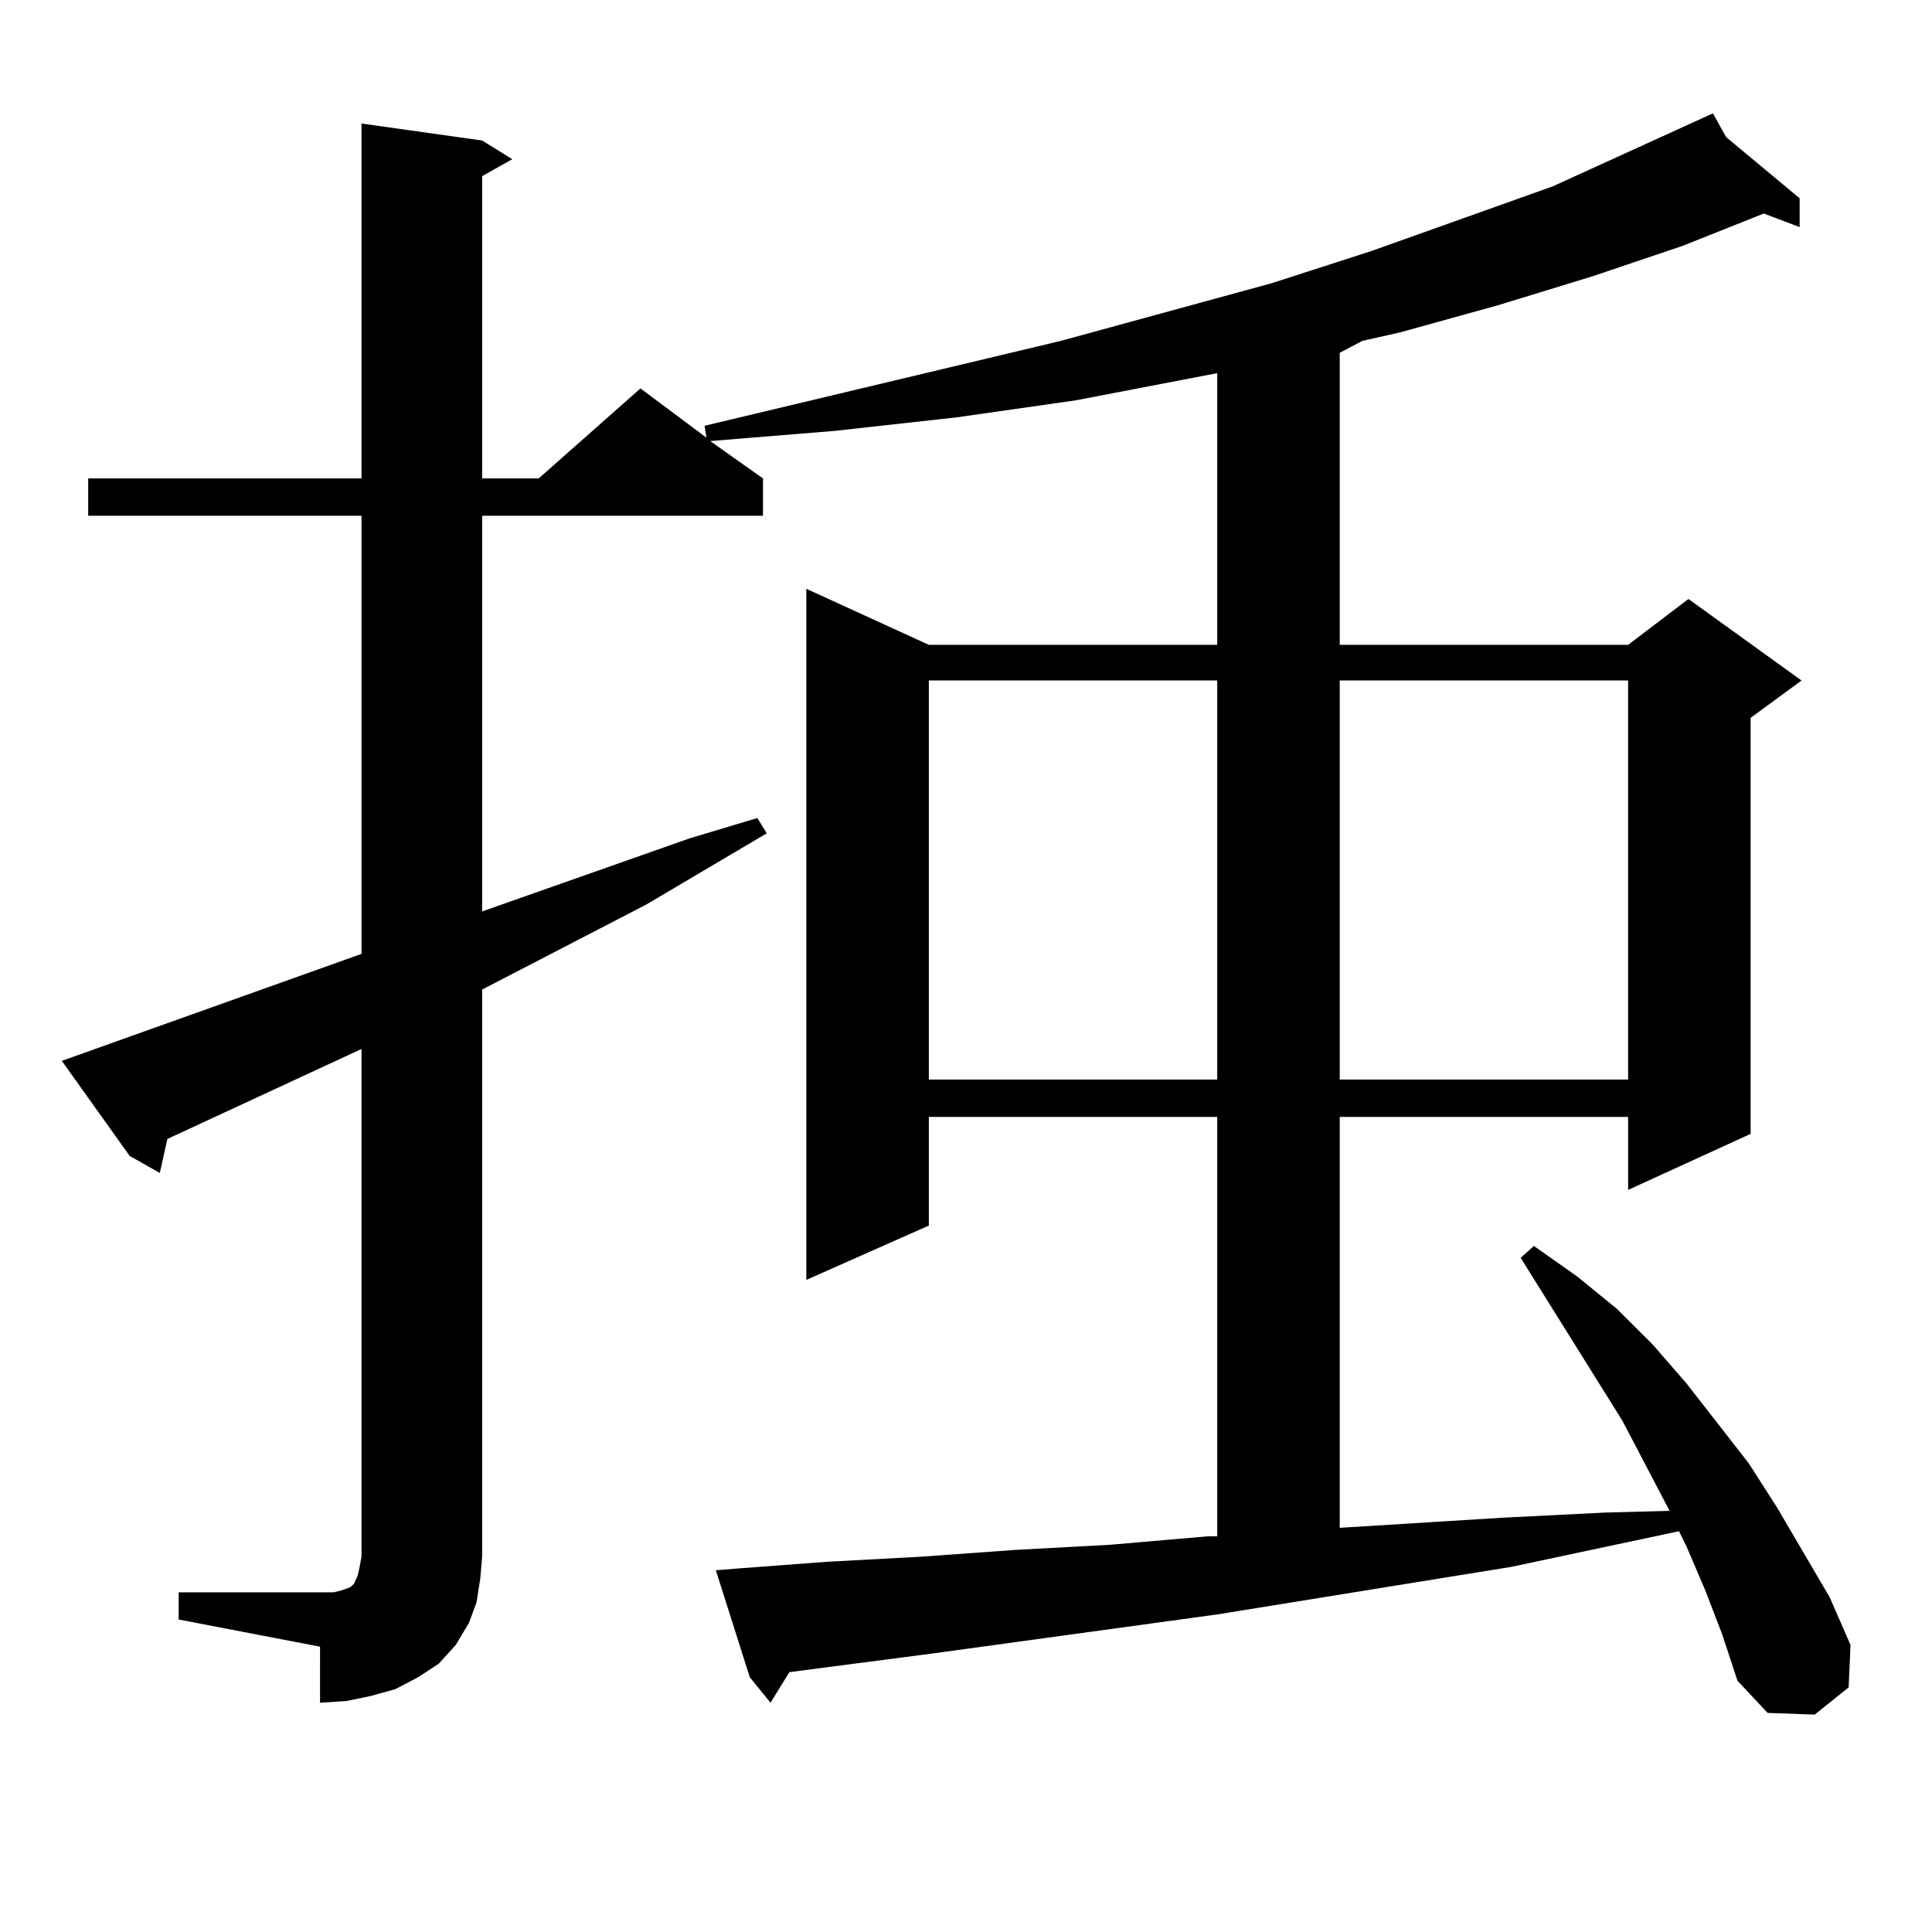
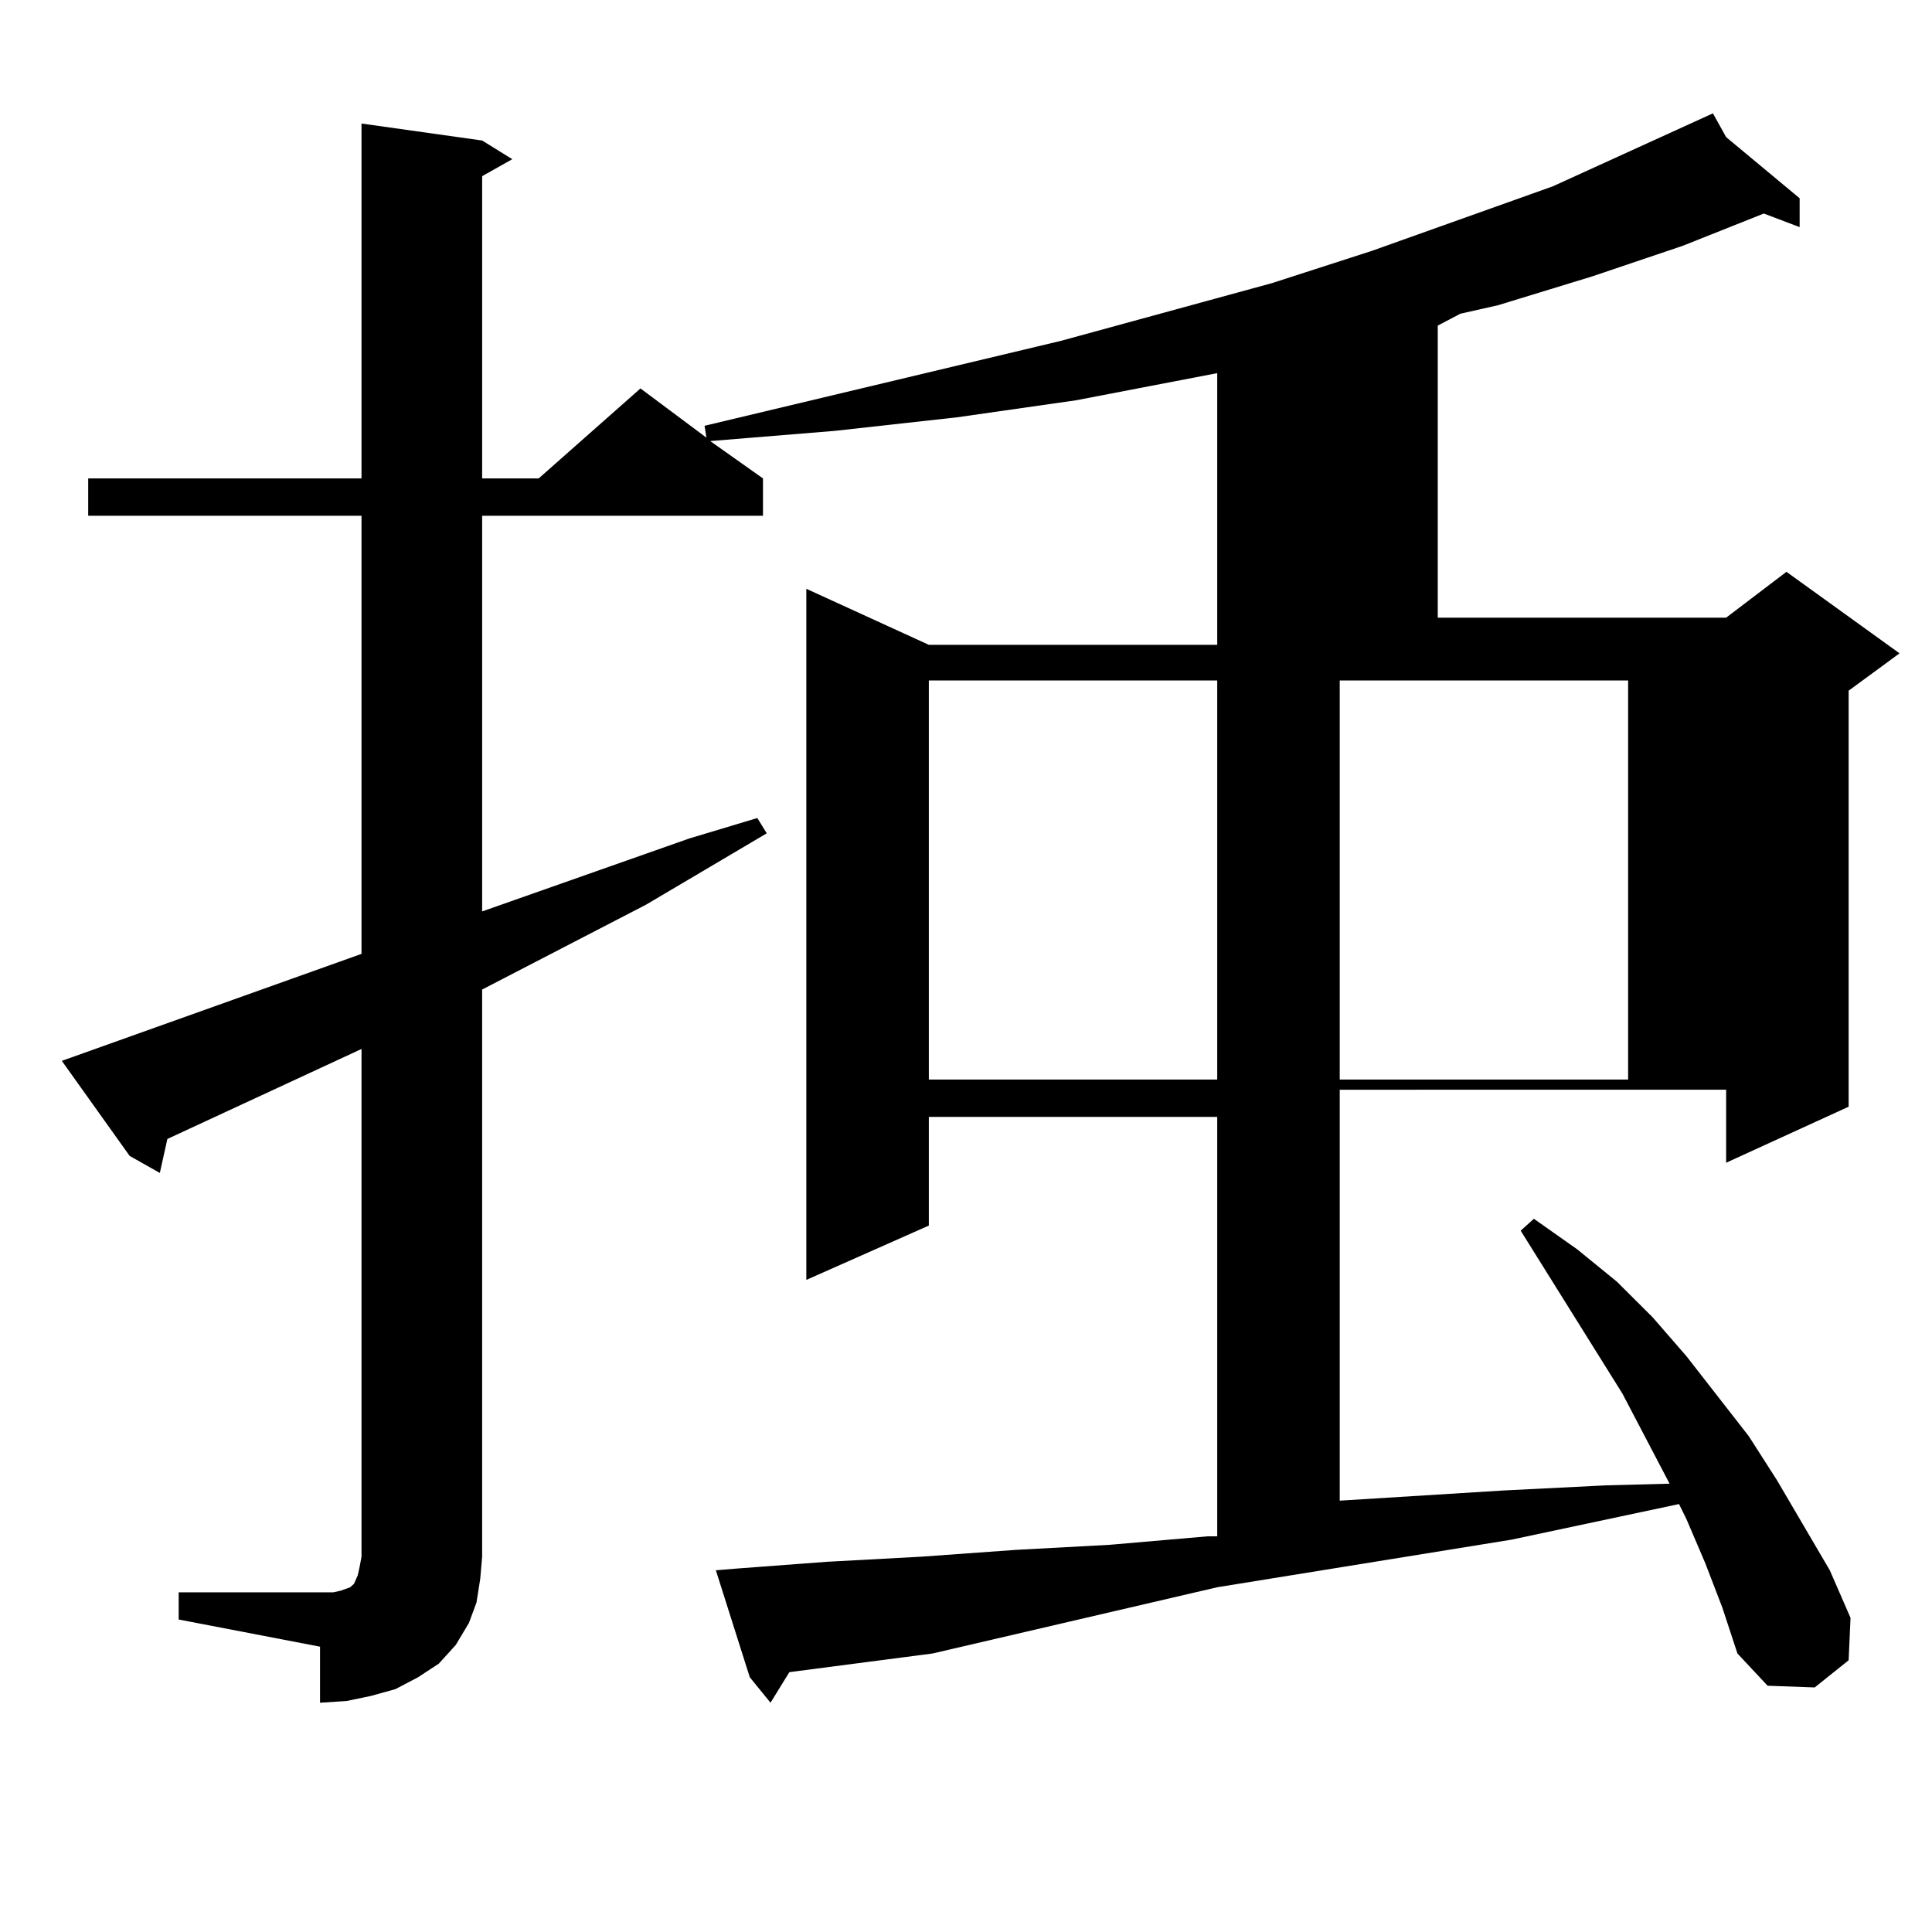
<svg xmlns="http://www.w3.org/2000/svg" version="1.1" id="图层_1" x="0px" y="0px" width="1000px" height="1000px" viewBox="0 0 1000 1000" enable-background="new 0 0 1000 1000" xml:space="preserve">
-   <path d="M92.485,824.195h73.169h6.829l3.902-0.879l4.878-1.758l1.951-1.758l1.951-4.395l0.976-4.395l0.976-5.273V542.945  L86.632,589.527l-3.902,17.578l-15.609-8.789l-35.121-49.219l155.118-55.371V266.969H45.657v-19.336h141.46V63.941l62.438,8.789  l15.609,9.668l-15.609,8.789v156.445h29.268l52.682-46.582l34.146,25.488l-0.976-6.152l184.386-43.945l109.266-29.883l51.706-16.699  l93.656-33.398l82.925-37.793l6.829,12.305l38.048,31.641v14.941l-18.536-7.031l-41.95,16.699l-46.828,15.82l-48.779,14.941  l-50.73,14.063l-19.512,4.395l-11.707,6.152v151.172h149.265l31.219-23.73l58.535,42.188l-26.341,19.336v215.332l-63.413,29.004  v-37.793H693.446v212.695l84.876-5.273l52.682-2.637l33.17-0.879l-24.39-46.582l-52.682-84.375l6.829-6.152l22.438,15.82  l20.487,16.699l18.536,18.457l17.561,20.215l32.194,41.309l14.634,22.852l27.316,46.582l10.731,24.609l-0.976,21.973l-17.561,14.063  l-24.39-0.879l-15.609-16.699l-7.805-23.73l-8.78-22.852l-9.756-22.852l-3.902-7.91l-86.827,18.457l-152.191,24.609L482.72,855.836  l-74.145,9.668l-9.756,15.82l-10.731-13.184l-17.561-55.371l10.731-0.879l46.828-3.516l48.779-2.637l48.779-3.516l48.779-2.637  l50.73-4.395h4.878v-217.09H480.769v56.25l-63.413,28.125V304.762l63.413,29.004h149.265V193.141l-73.169,14.063l-61.462,8.789  l-63.413,7.031l-64.389,5.273l27.316,19.336v19.336H249.555v204.785l107.314-37.793l35.121-10.547l4.878,7.91l-62.438,36.914  l-84.876,43.945v293.555l-0.976,11.426l-1.951,12.305l-3.902,10.547l-6.829,11.426l-8.78,9.668l-10.731,7.031l-11.707,6.152  l-12.683,3.516l-12.683,2.637l-13.658,0.879V852.32l-73.169-14.063V824.195z M480.769,352.223v206.543h149.265V352.223H480.769z   M693.446,352.223v206.543h149.265V352.223H693.446z" />
+   <path d="M92.485,824.195h73.169h6.829l3.902-0.879l4.878-1.758l1.951-1.758l1.951-4.395l0.976-4.395l0.976-5.273V542.945  L86.632,589.527l-3.902,17.578l-15.609-8.789l-35.121-49.219l155.118-55.371V266.969H45.657v-19.336h141.46V63.941l62.438,8.789  l15.609,9.668l-15.609,8.789v156.445h29.268l52.682-46.582l34.146,25.488l-0.976-6.152l184.386-43.945l109.266-29.883l51.706-16.699  l93.656-33.398l82.925-37.793l6.829,12.305l38.048,31.641v14.941l-18.536-7.031l-41.95,16.699l-46.828,15.82l-48.779,14.941  l-19.512,4.395l-11.707,6.152v151.172h149.265l31.219-23.73l58.535,42.188l-26.341,19.336v215.332l-63.413,29.004  v-37.793H693.446v212.695l84.876-5.273l52.682-2.637l33.17-0.879l-24.39-46.582l-52.682-84.375l6.829-6.152l22.438,15.82  l20.487,16.699l18.536,18.457l17.561,20.215l32.194,41.309l14.634,22.852l27.316,46.582l10.731,24.609l-0.976,21.973l-17.561,14.063  l-24.39-0.879l-15.609-16.699l-7.805-23.73l-8.78-22.852l-9.756-22.852l-3.902-7.91l-86.827,18.457l-152.191,24.609L482.72,855.836  l-74.145,9.668l-9.756,15.82l-10.731-13.184l-17.561-55.371l10.731-0.879l46.828-3.516l48.779-2.637l48.779-3.516l48.779-2.637  l50.73-4.395h4.878v-217.09H480.769v56.25l-63.413,28.125V304.762l63.413,29.004h149.265V193.141l-73.169,14.063l-61.462,8.789  l-63.413,7.031l-64.389,5.273l27.316,19.336v19.336H249.555v204.785l107.314-37.793l35.121-10.547l4.878,7.91l-62.438,36.914  l-84.876,43.945v293.555l-0.976,11.426l-1.951,12.305l-3.902,10.547l-6.829,11.426l-8.78,9.668l-10.731,7.031l-11.707,6.152  l-12.683,3.516l-12.683,2.637l-13.658,0.879V852.32l-73.169-14.063V824.195z M480.769,352.223v206.543h149.265V352.223H480.769z   M693.446,352.223v206.543h149.265V352.223H693.446z" />
</svg>